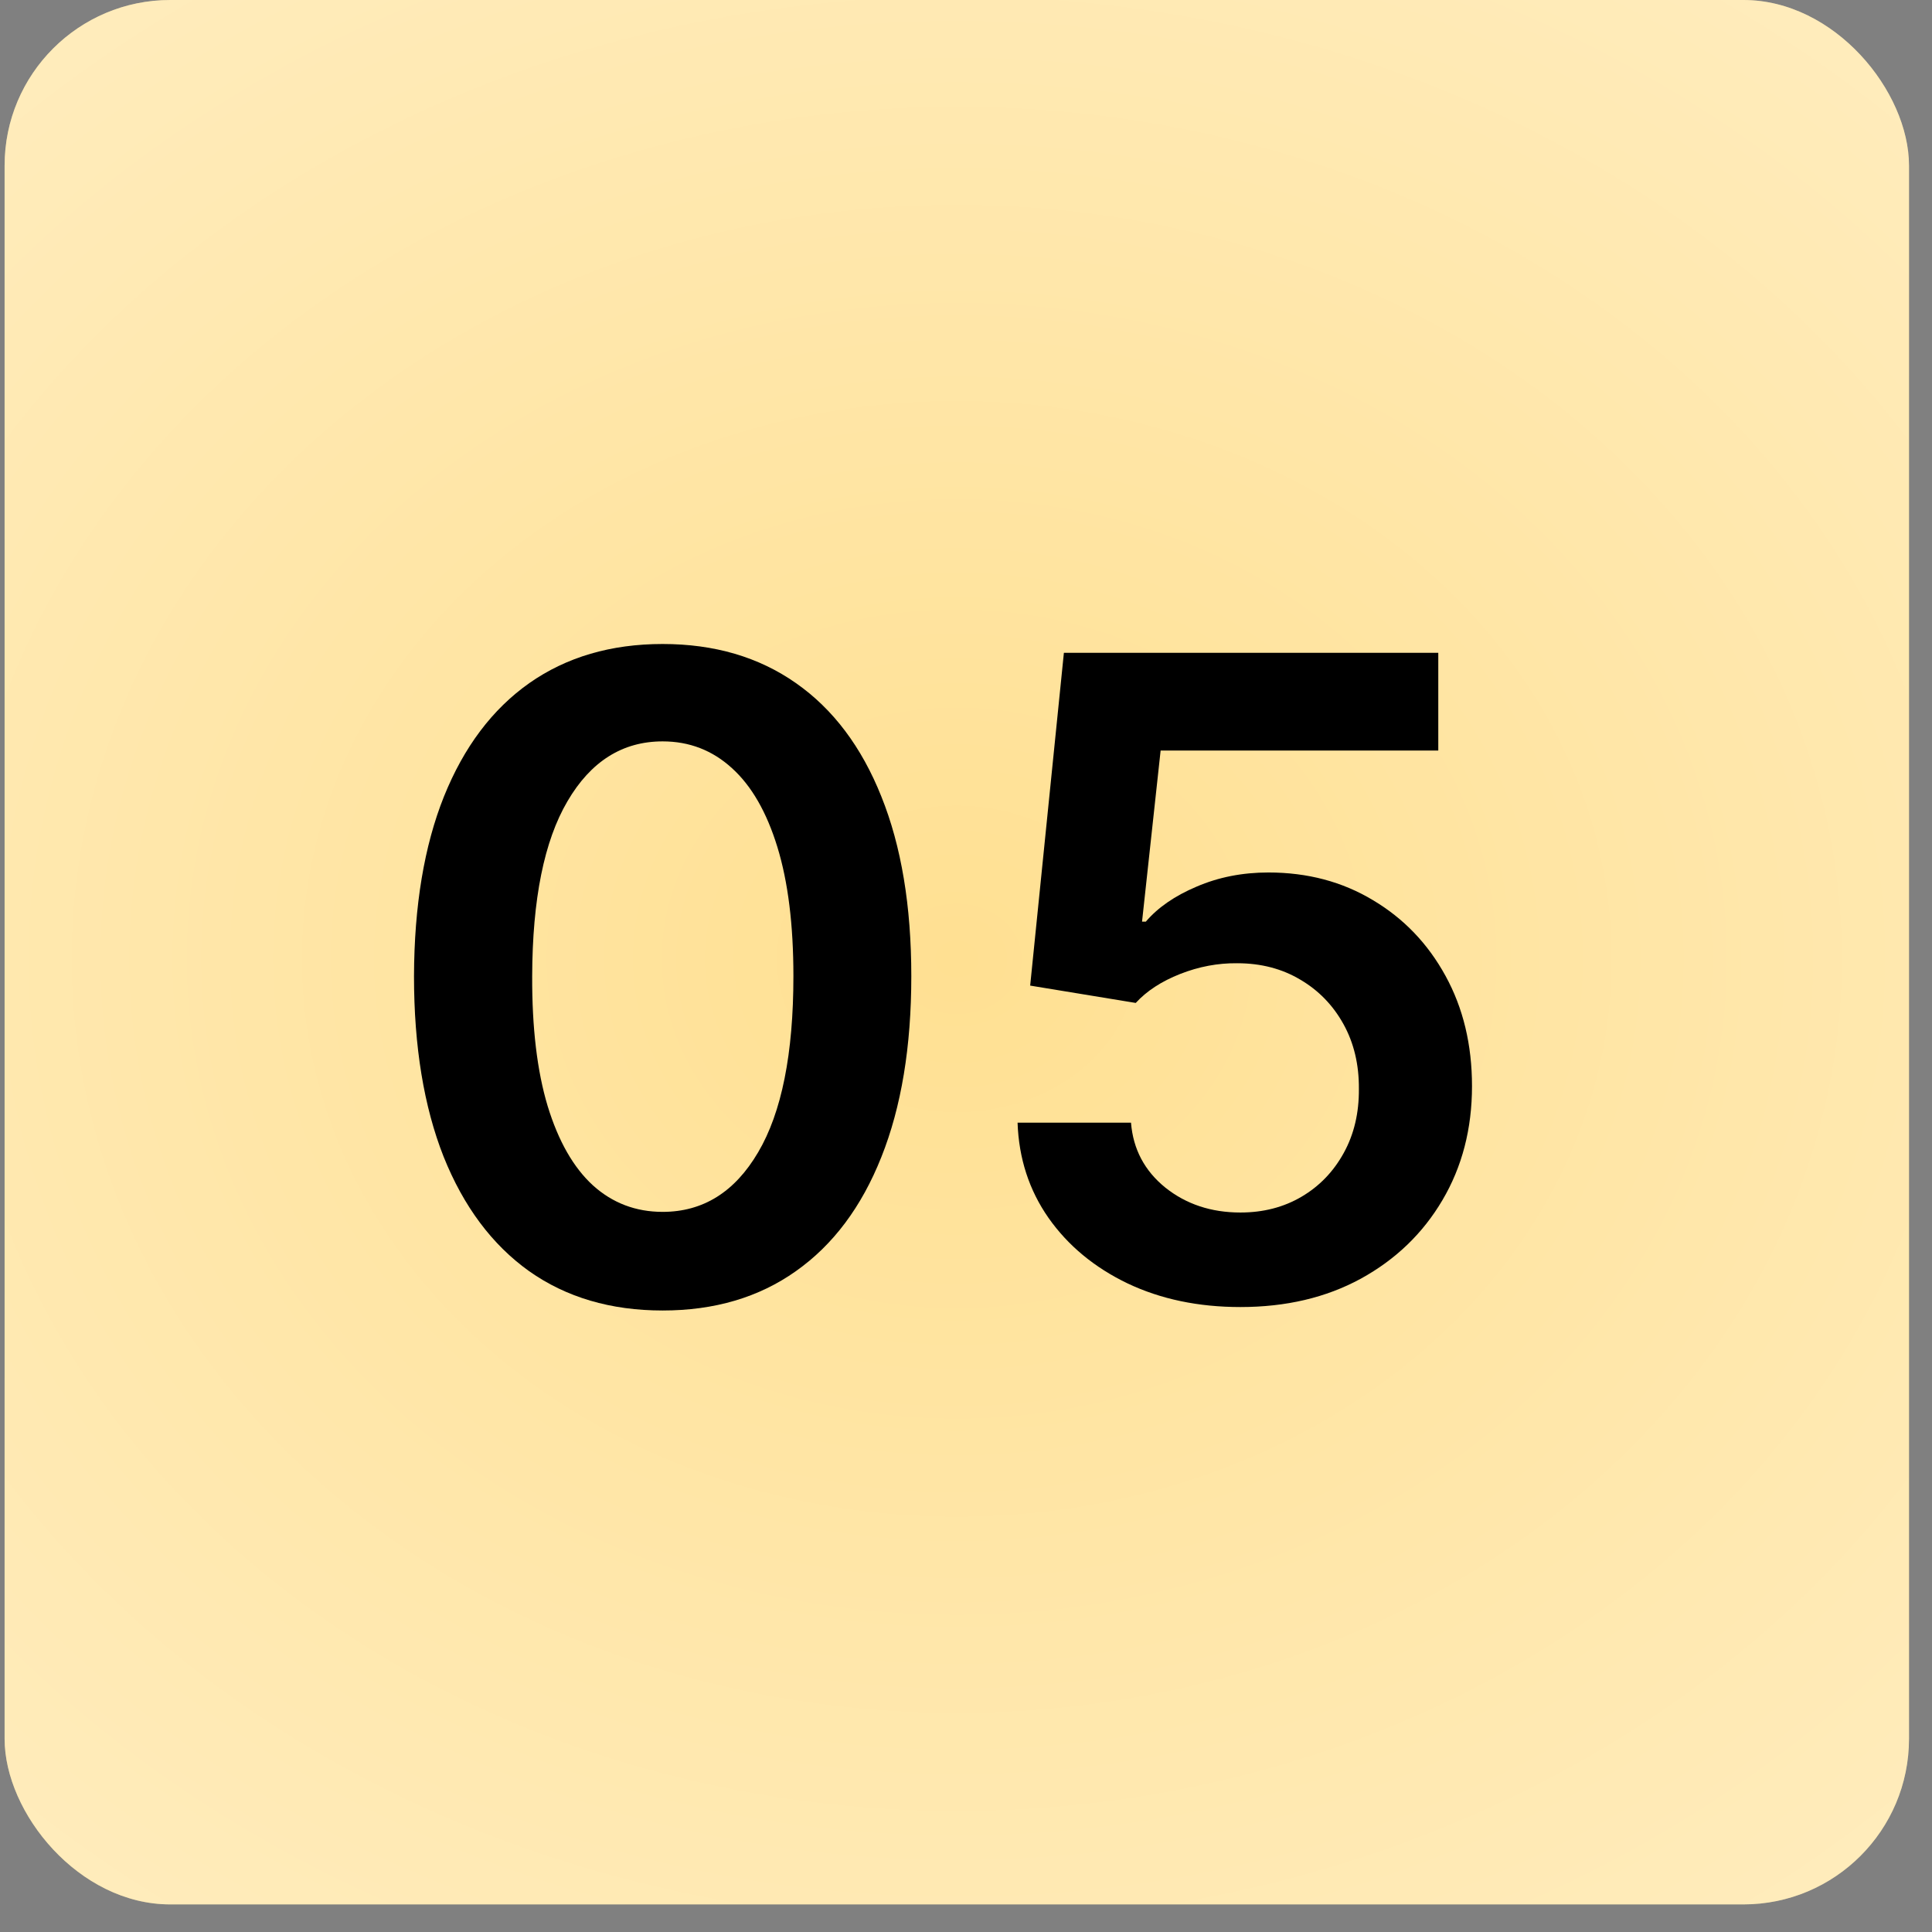
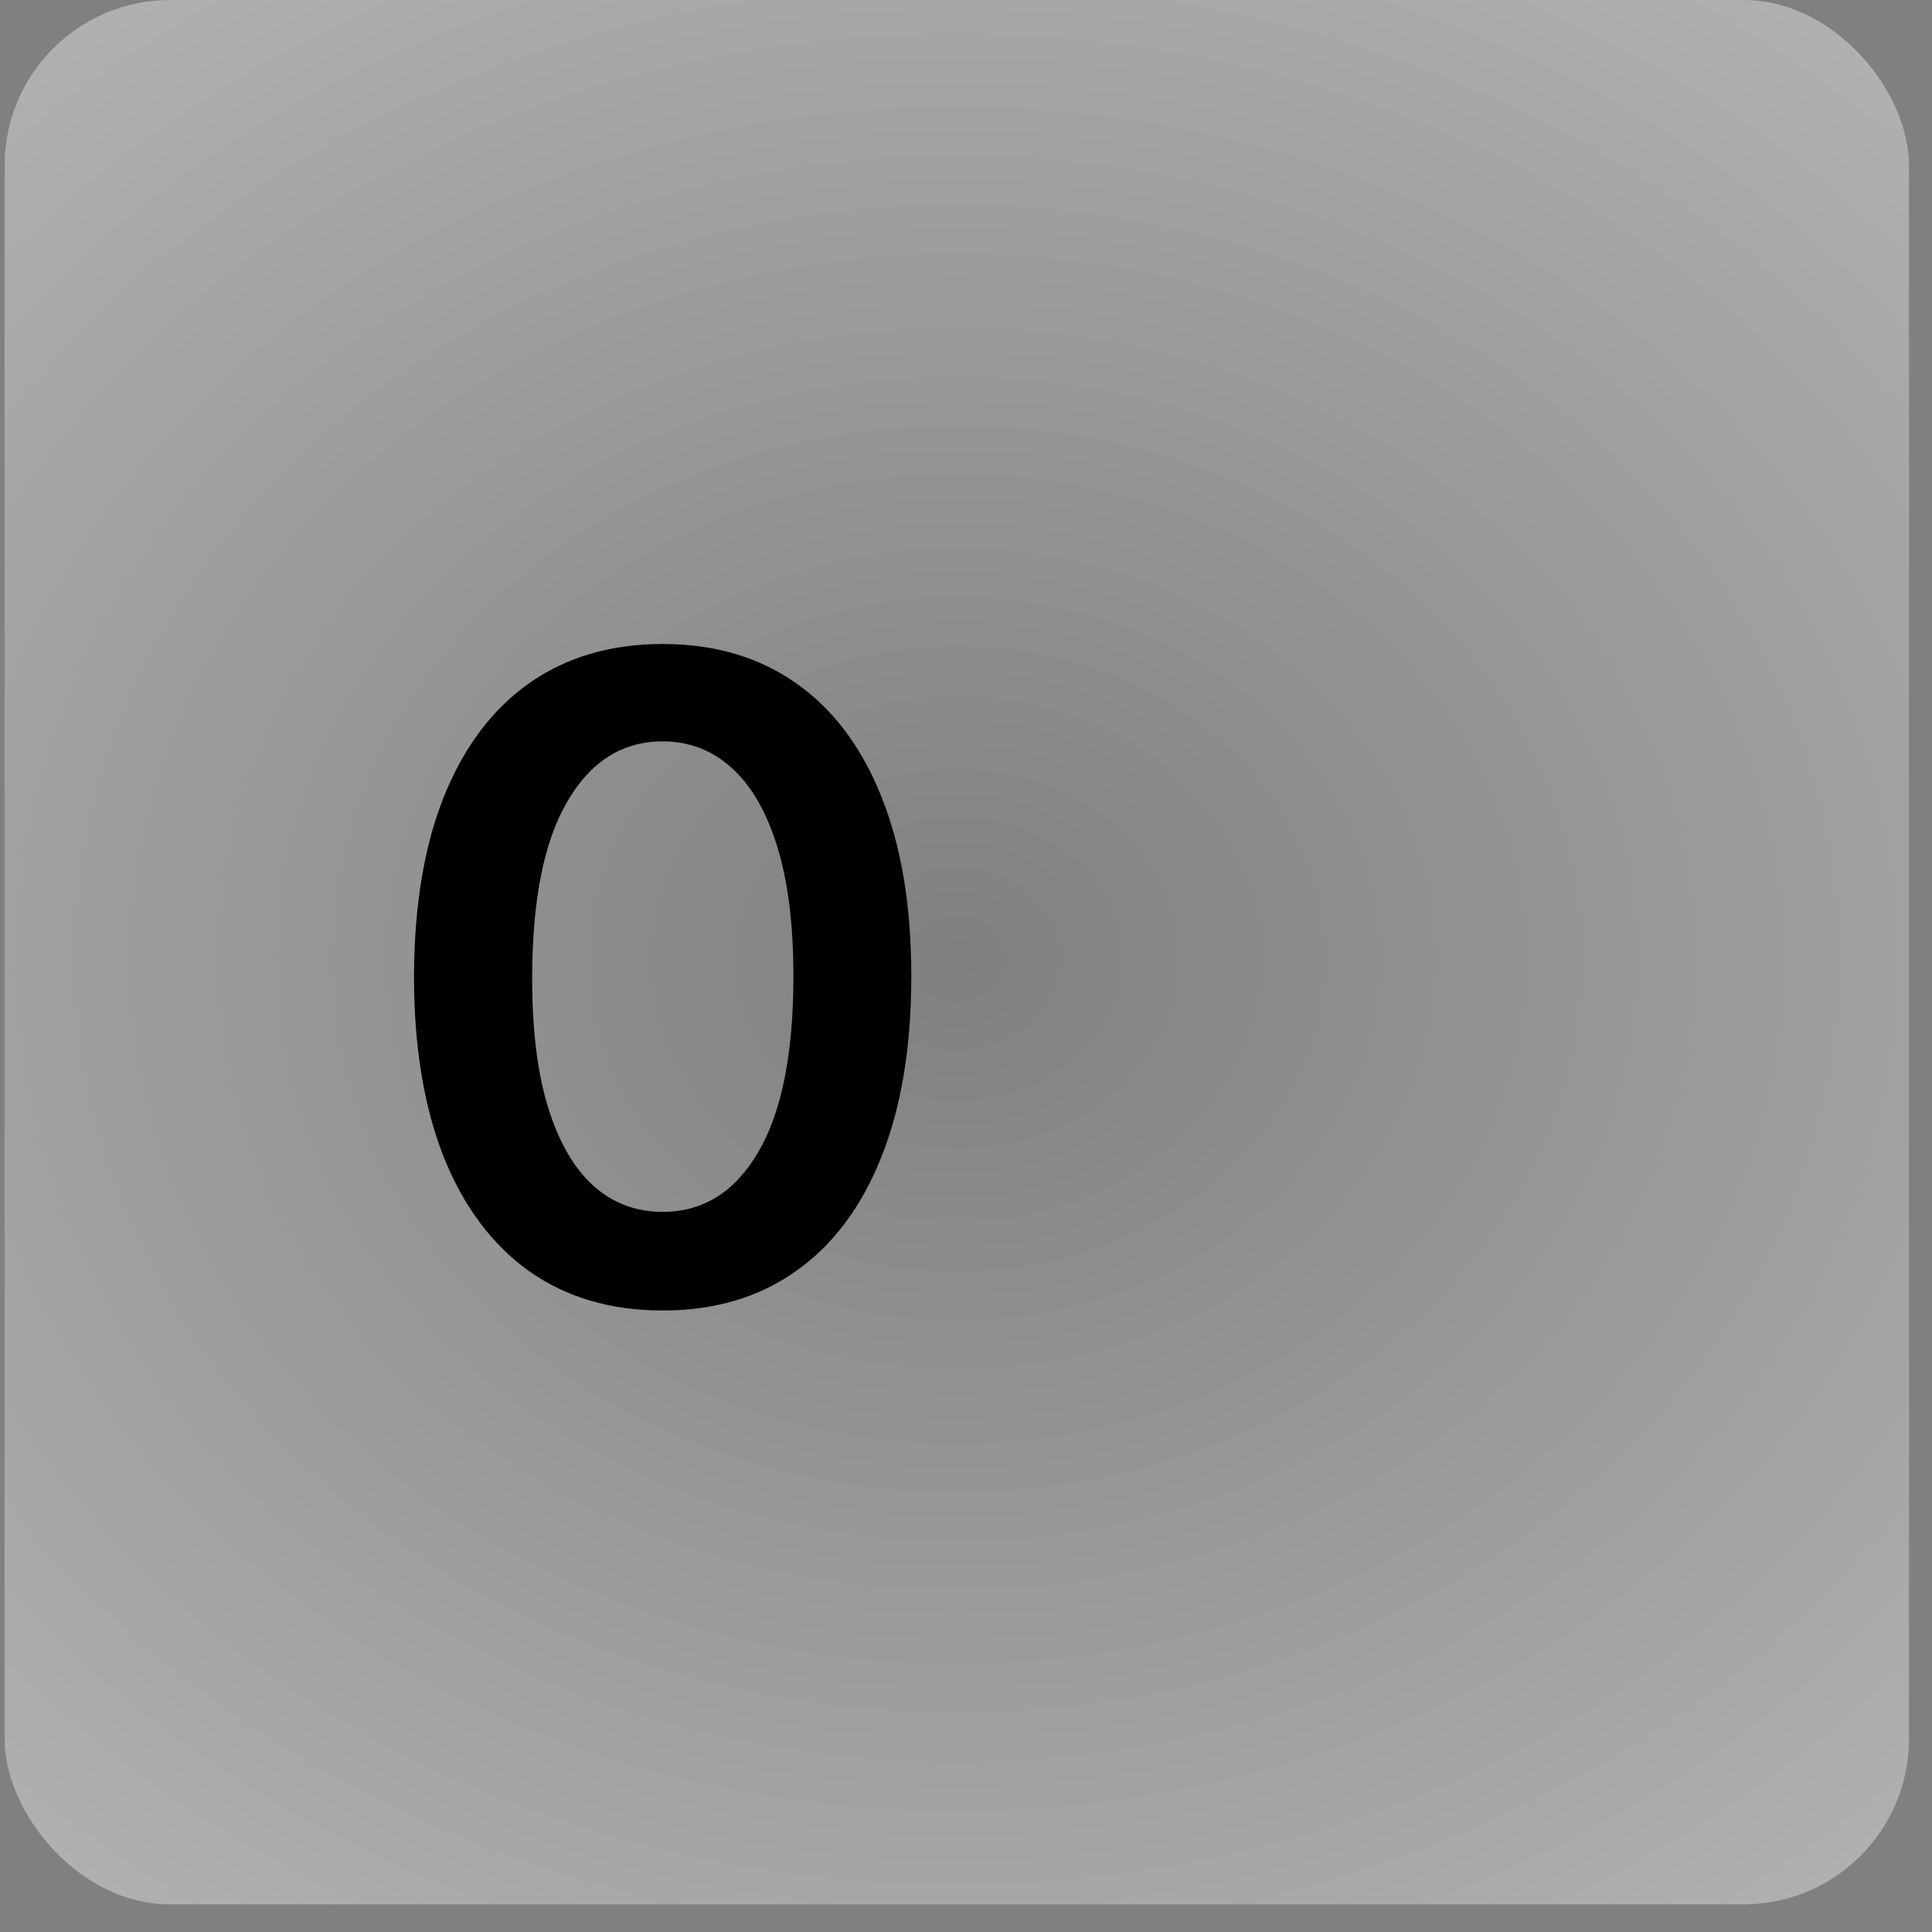
<svg xmlns="http://www.w3.org/2000/svg" width="42" height="42" viewBox="0 0 42 42" fill="none">
  <rect x="0" y="0" width="42" height="42" fill="#808080" stroke="none" />
-   <rect x="0.1" width="41.4" height="41.4" rx="3.6" fill="#FFE092" />
  <rect x="0.1" width="41.4" height="41.4" rx="3.6" fill="url(#paint0_radial_94_301)" fill-opacity="0.6" />
  <path d="M14.405 28.489C13.277 28.489 12.309 28.204 11.501 27.633C10.697 27.058 10.078 26.229 9.644 25.146C9.215 24.059 9 22.751 9 21.221C9.005 19.691 9.222 18.389 9.651 17.316C10.085 16.238 10.704 15.416 11.507 14.85C12.316 14.283 13.282 14 14.405 14C15.529 14 16.495 14.283 17.303 14.85C18.112 15.416 18.73 16.238 19.16 17.316C19.594 18.394 19.811 19.695 19.811 21.221C19.811 22.755 19.594 24.066 19.16 25.153C18.73 26.236 18.112 27.062 17.303 27.633C16.499 28.204 15.533 28.489 14.405 28.489ZM14.405 26.345C15.282 26.345 15.974 25.914 16.481 25.05C16.993 24.183 17.248 22.906 17.248 21.221C17.248 20.106 17.132 19.17 16.899 18.412C16.666 17.654 16.337 17.083 15.912 16.699C15.488 16.311 14.985 16.117 14.405 16.117C13.533 16.117 12.843 16.551 12.336 17.419C11.829 18.282 11.574 19.549 11.569 21.221C11.565 22.34 11.676 23.281 11.905 24.043C12.138 24.806 12.466 25.381 12.891 25.77C13.316 26.153 13.821 26.345 14.405 26.345Z" fill="black" />
-   <path d="M26.965 28.414C26.051 28.414 25.234 28.243 24.512 27.9C23.79 27.553 23.217 27.078 22.793 26.475C22.372 25.872 22.148 25.183 22.121 24.406H24.587C24.633 24.982 24.882 25.452 25.334 25.818C25.786 26.178 26.33 26.359 26.965 26.359C27.462 26.359 27.905 26.245 28.294 26.016C28.682 25.788 28.988 25.471 29.212 25.064C29.436 24.658 29.545 24.194 29.541 23.673C29.545 23.144 29.433 22.673 29.205 22.262C28.977 21.851 28.664 21.529 28.266 21.296C27.869 21.059 27.412 20.94 26.896 20.94C26.476 20.935 26.063 21.013 25.656 21.173C25.25 21.333 24.928 21.543 24.69 21.803L22.395 21.426L23.128 14.192H31.267V16.316H25.231L24.827 20.036H24.909C25.17 19.73 25.537 19.476 26.012 19.275C26.487 19.07 27.008 18.967 27.574 18.967C28.424 18.967 29.182 19.168 29.849 19.57C30.516 19.967 31.041 20.515 31.424 21.214C31.808 21.913 32 22.712 32 23.612C32 24.539 31.785 25.366 31.356 26.092C30.931 26.813 30.34 27.382 29.582 27.798C28.828 28.209 27.956 28.414 26.965 28.414Z" fill="black" />
  <defs>
    <radialGradient id="paint0_radial_94_301" cx="0" cy="0" r="1" gradientUnits="userSpaceOnUse" gradientTransform="translate(20.8 20.845) rotate(90) scale(40.821 47.681)">
      <stop stop-color="white" stop-opacity="0" />
      <stop offset="1" stop-color="white" />
    </radialGradient>
  </defs>
</svg>